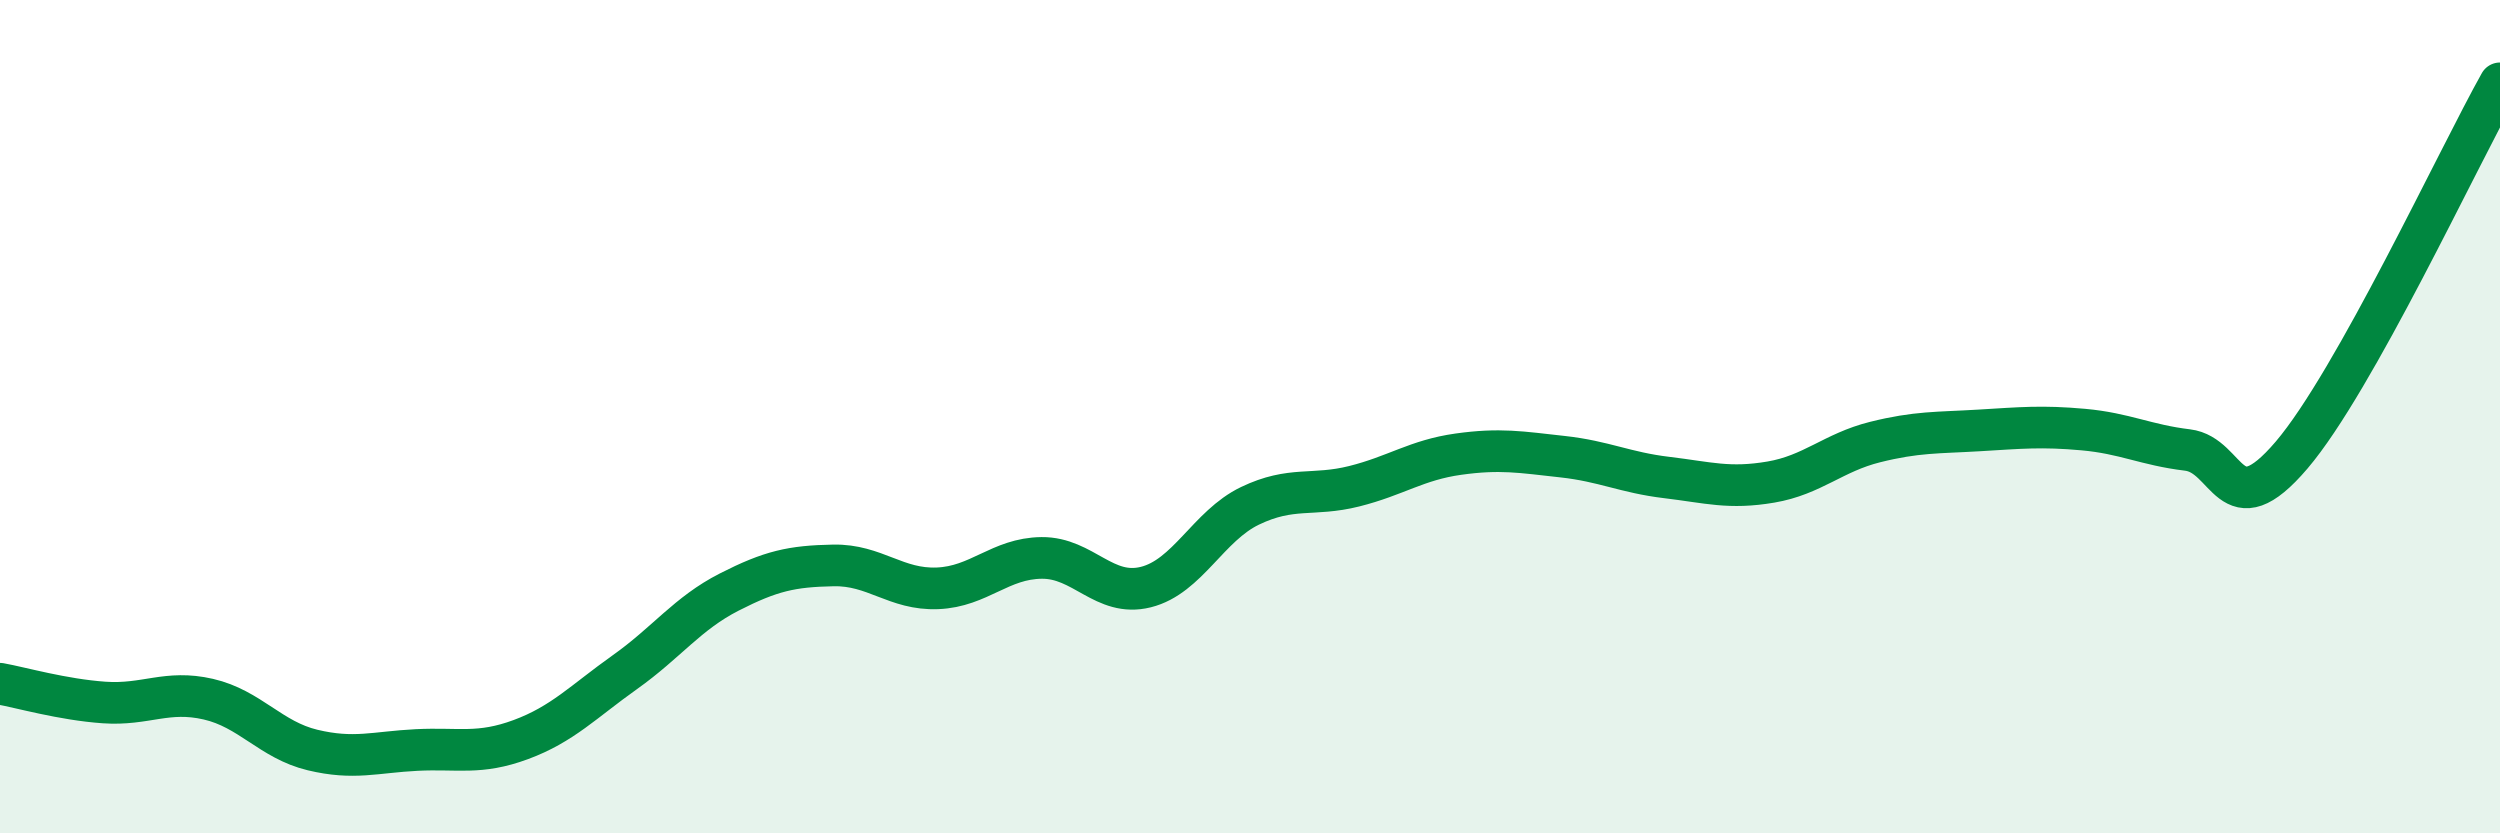
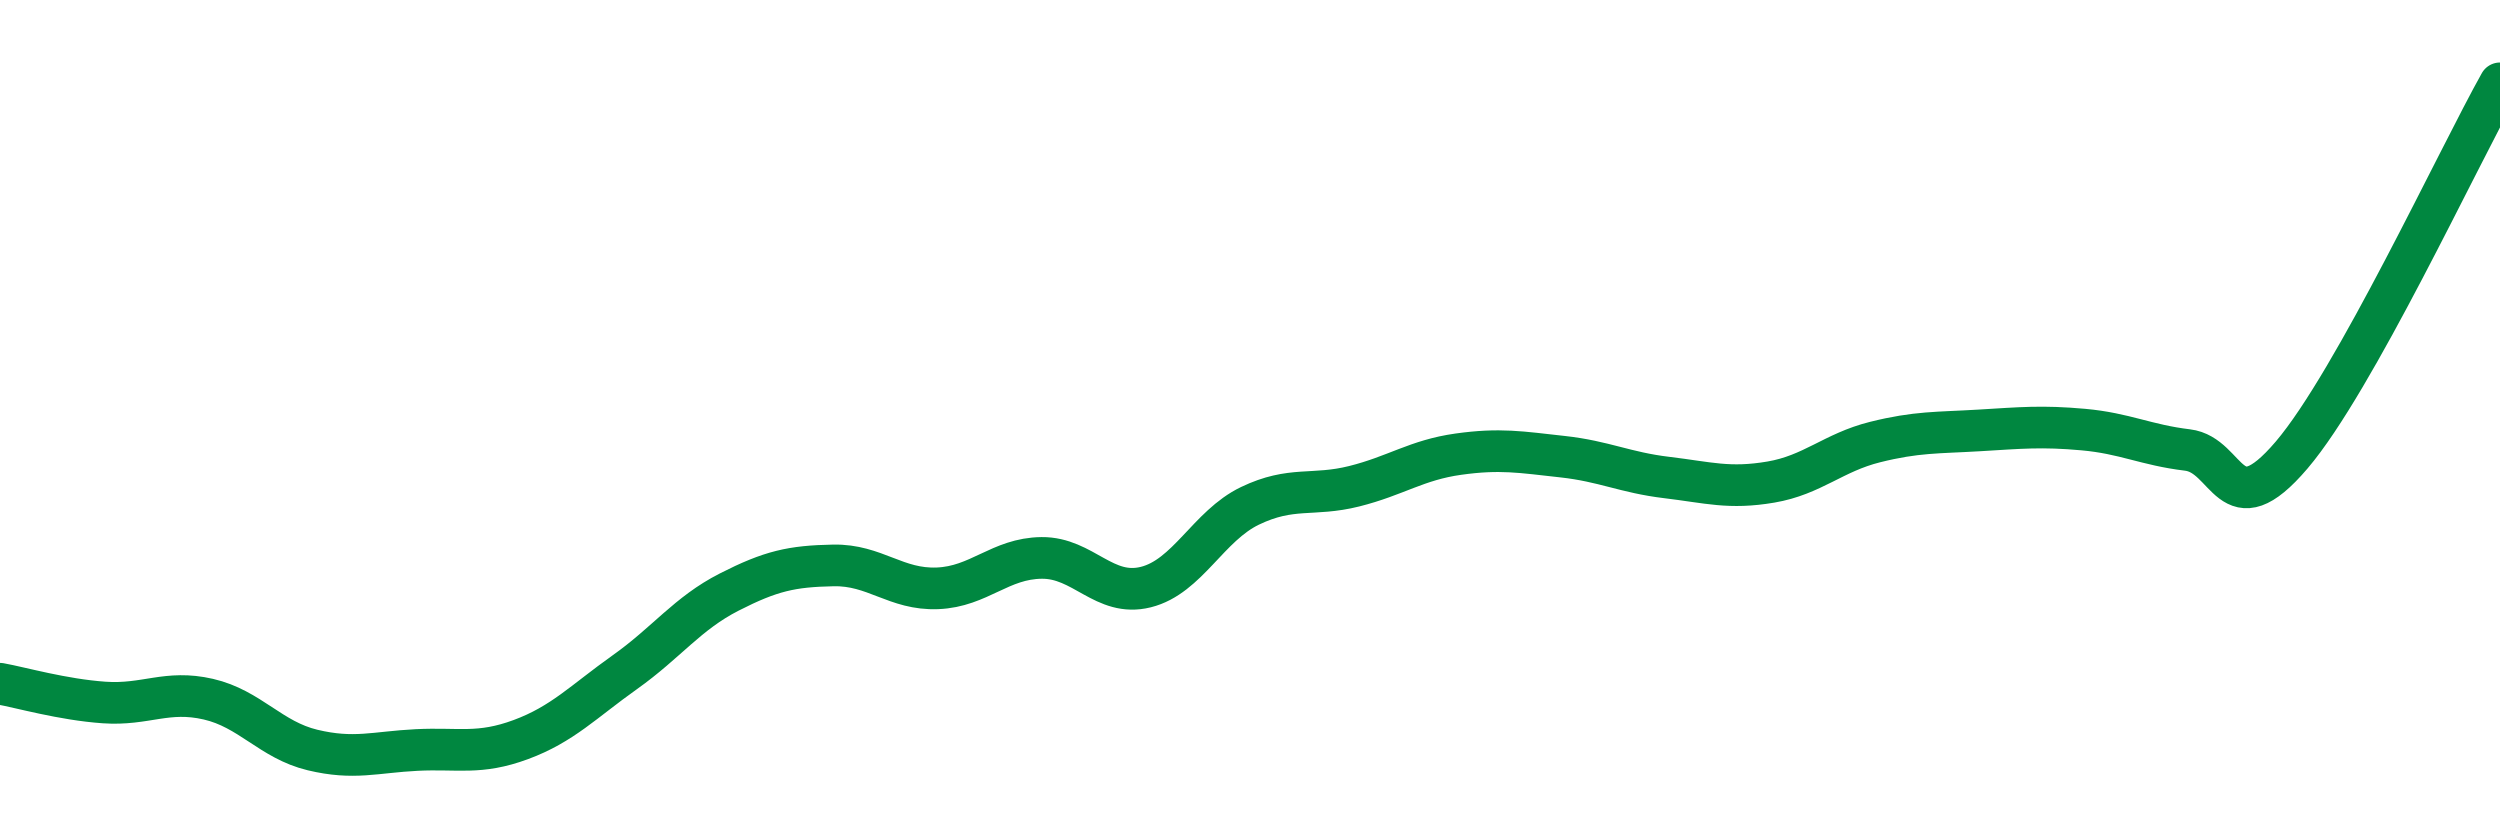
<svg xmlns="http://www.w3.org/2000/svg" width="60" height="20" viewBox="0 0 60 20">
-   <path d="M 0,16.41 C 0.5,16.5 1.5,16.79 2.5,16.86 C 3.5,16.93 4,16.55 5,16.78 C 6,17.01 6.5,17.76 7.5,18 C 8.5,18.24 9,18.05 10,18 C 11,17.95 11.5,18.12 12.5,17.75 C 13.5,17.38 14,16.84 15,16.13 C 16,15.42 16.5,14.72 17.5,14.21 C 18.5,13.7 19,13.59 20,13.57 C 21,13.55 21.5,14.16 22.5,14.12 C 23.5,14.08 24,13.4 25,13.39 C 26,13.38 26.5,14.34 27.5,14.09 C 28.5,13.84 29,12.62 30,12.14 C 31,11.66 31.5,11.92 32.5,11.67 C 33.5,11.42 34,11.04 35,10.9 C 36,10.76 36.5,10.85 37.5,10.96 C 38.5,11.07 39,11.34 40,11.46 C 41,11.58 41.5,11.74 42.5,11.57 C 43.5,11.4 44,10.86 45,10.61 C 46,10.36 46.5,10.39 47.5,10.33 C 48.5,10.27 49,10.22 50,10.31 C 51,10.4 51.5,10.68 52.5,10.8 C 53.5,10.92 53.5,12.68 55,10.92 C 56.5,9.16 59,3.78 60,2L60 20L0 20Z" fill="#008740" opacity="0.1" stroke-linecap="round" stroke-linejoin="round" />
  <path d="M 0,16.41 C 0.5,16.5 1.5,16.79 2.5,16.86 C 3.5,16.93 4,16.55 5,16.78 C 6,17.01 6.5,17.76 7.5,18 C 8.5,18.24 9,18.05 10,18 C 11,17.95 11.5,18.12 12.5,17.75 C 13.5,17.38 14,16.84 15,16.13 C 16,15.42 16.5,14.72 17.5,14.21 C 18.5,13.7 19,13.59 20,13.57 C 21,13.55 21.5,14.16 22.5,14.12 C 23.5,14.08 24,13.4 25,13.39 C 26,13.38 26.5,14.34 27.5,14.09 C 28.5,13.84 29,12.62 30,12.14 C 31,11.66 31.5,11.92 32.5,11.67 C 33.5,11.42 34,11.04 35,10.9 C 36,10.76 36.5,10.85 37.5,10.96 C 38.5,11.07 39,11.34 40,11.46 C 41,11.58 41.5,11.74 42.5,11.57 C 43.5,11.4 44,10.86 45,10.61 C 46,10.36 46.5,10.39 47.5,10.33 C 48.5,10.27 49,10.22 50,10.31 C 51,10.4 51.5,10.68 52.5,10.8 C 53.5,10.92 53.5,12.68 55,10.92 C 56.5,9.16 59,3.78 60,2" stroke="#008740" stroke-width="1" fill="none" stroke-linecap="round" stroke-linejoin="round" />
</svg>